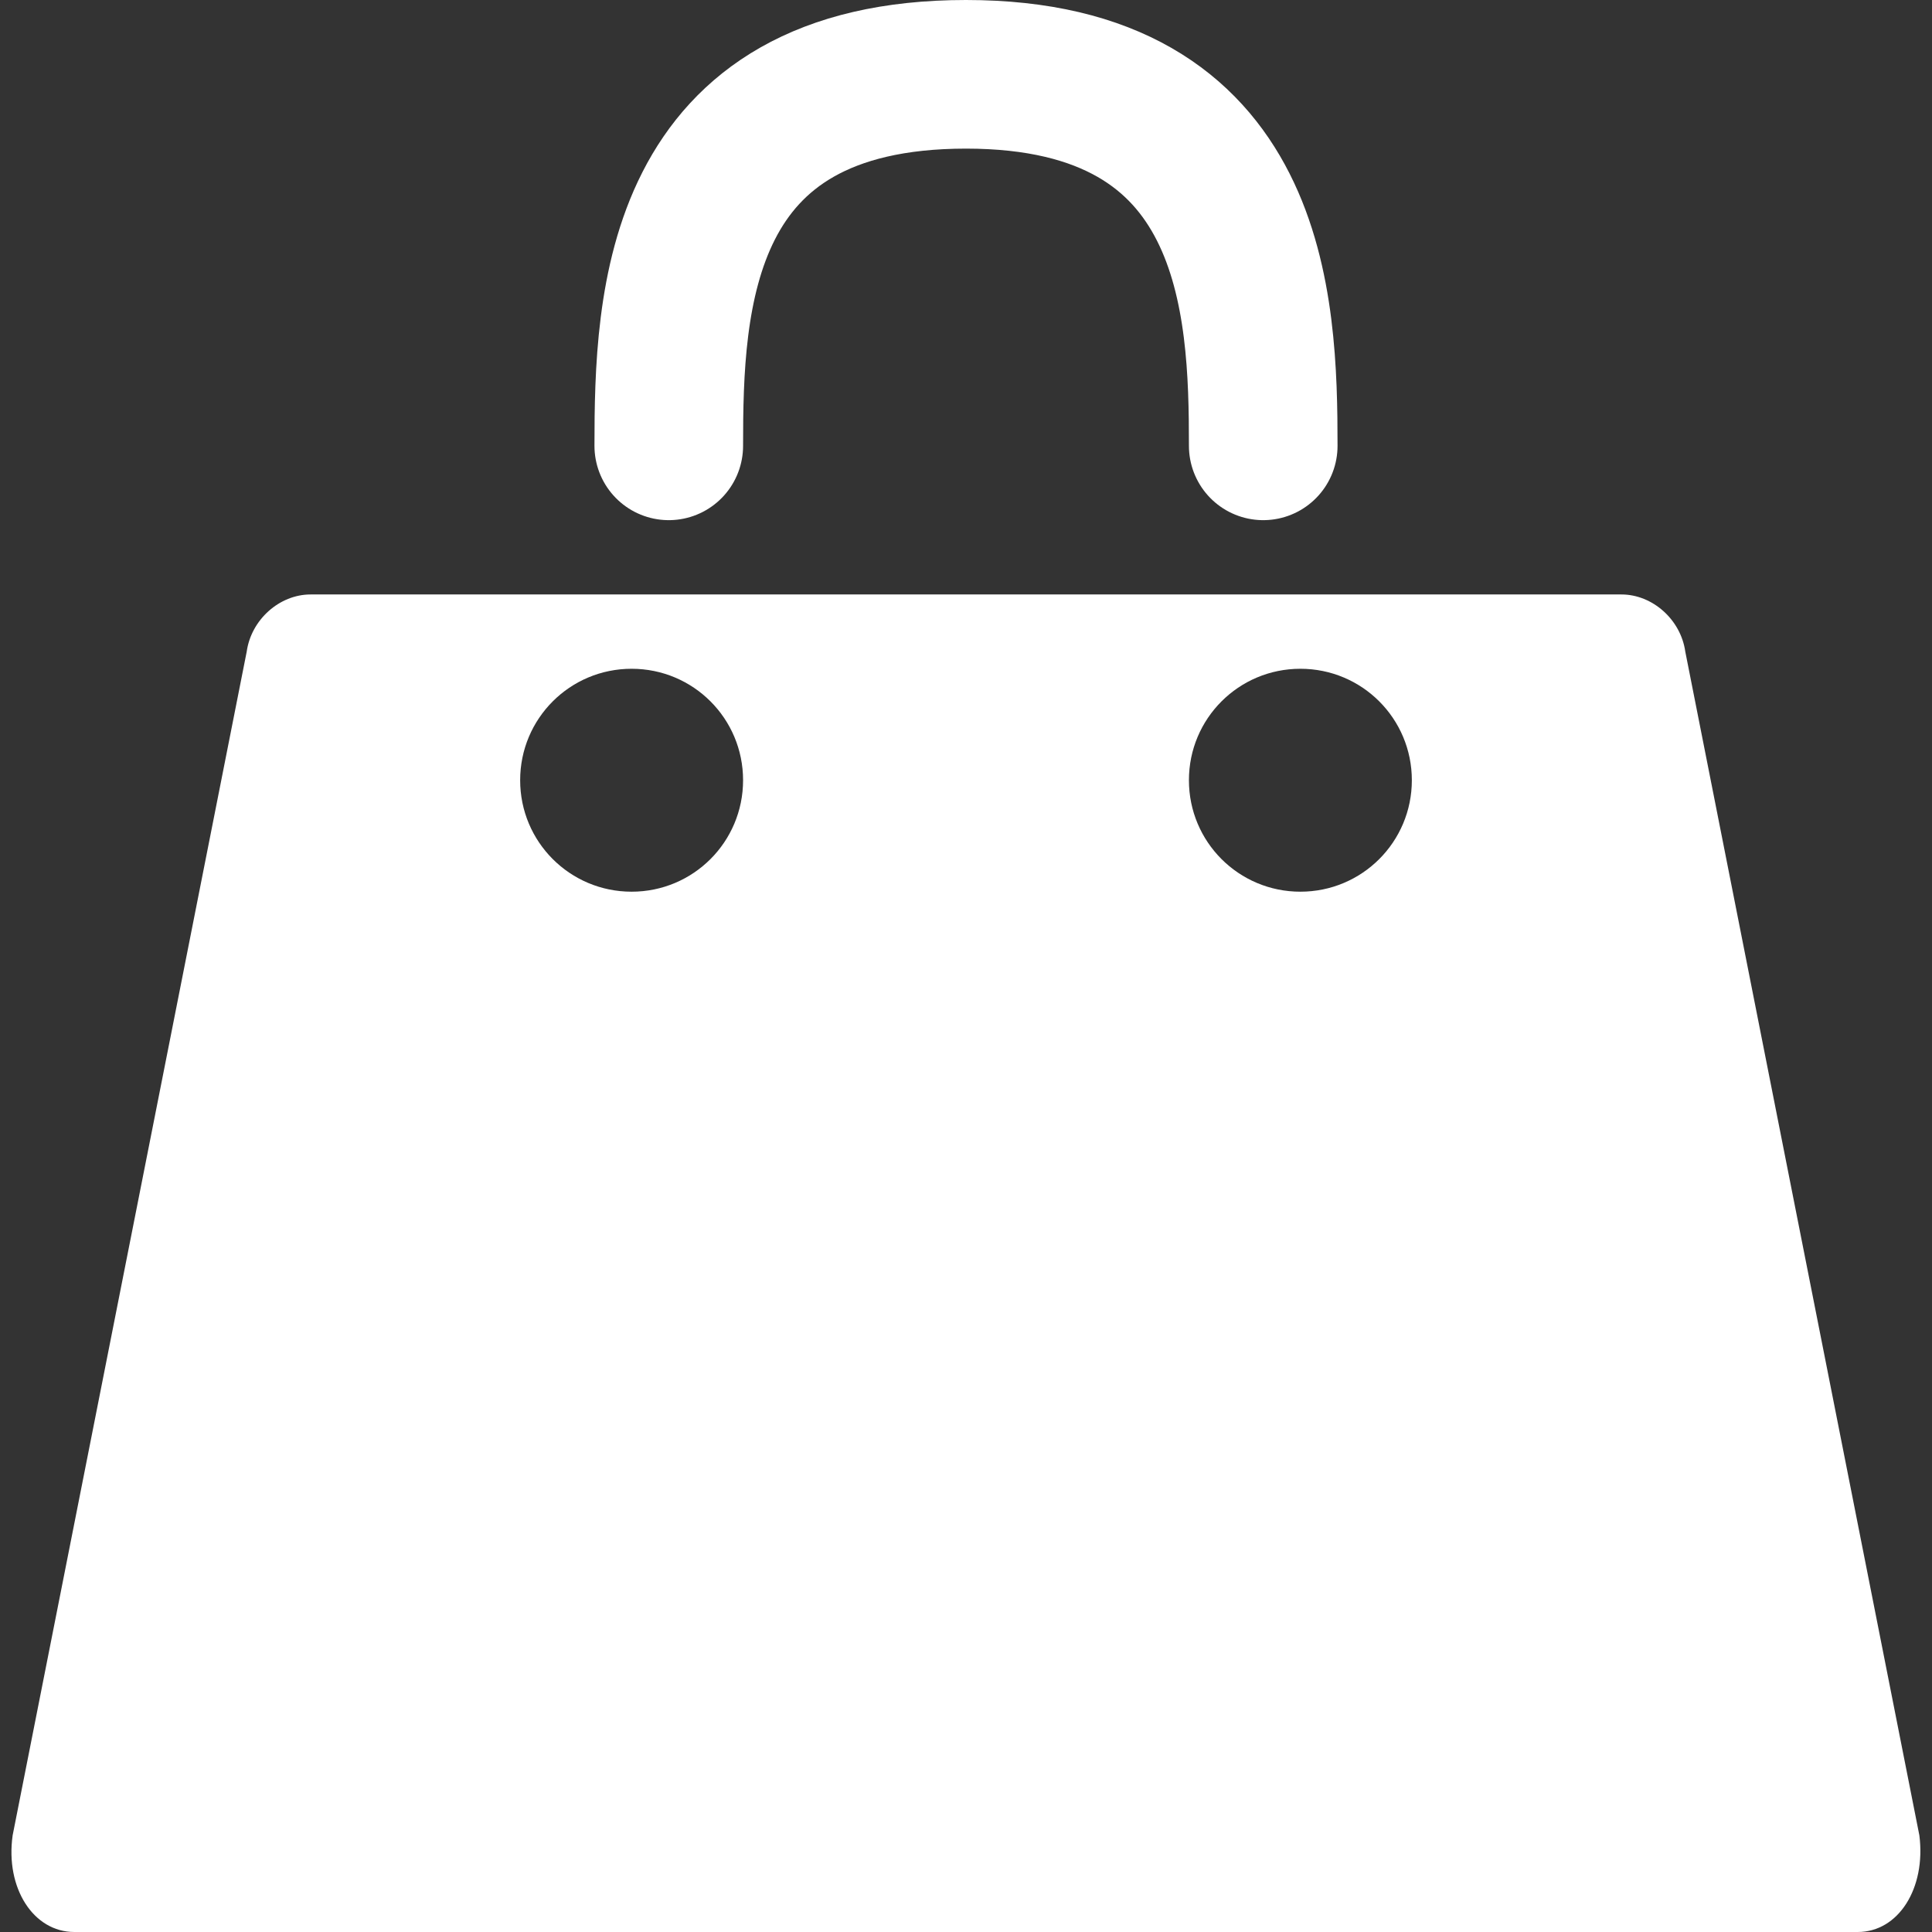
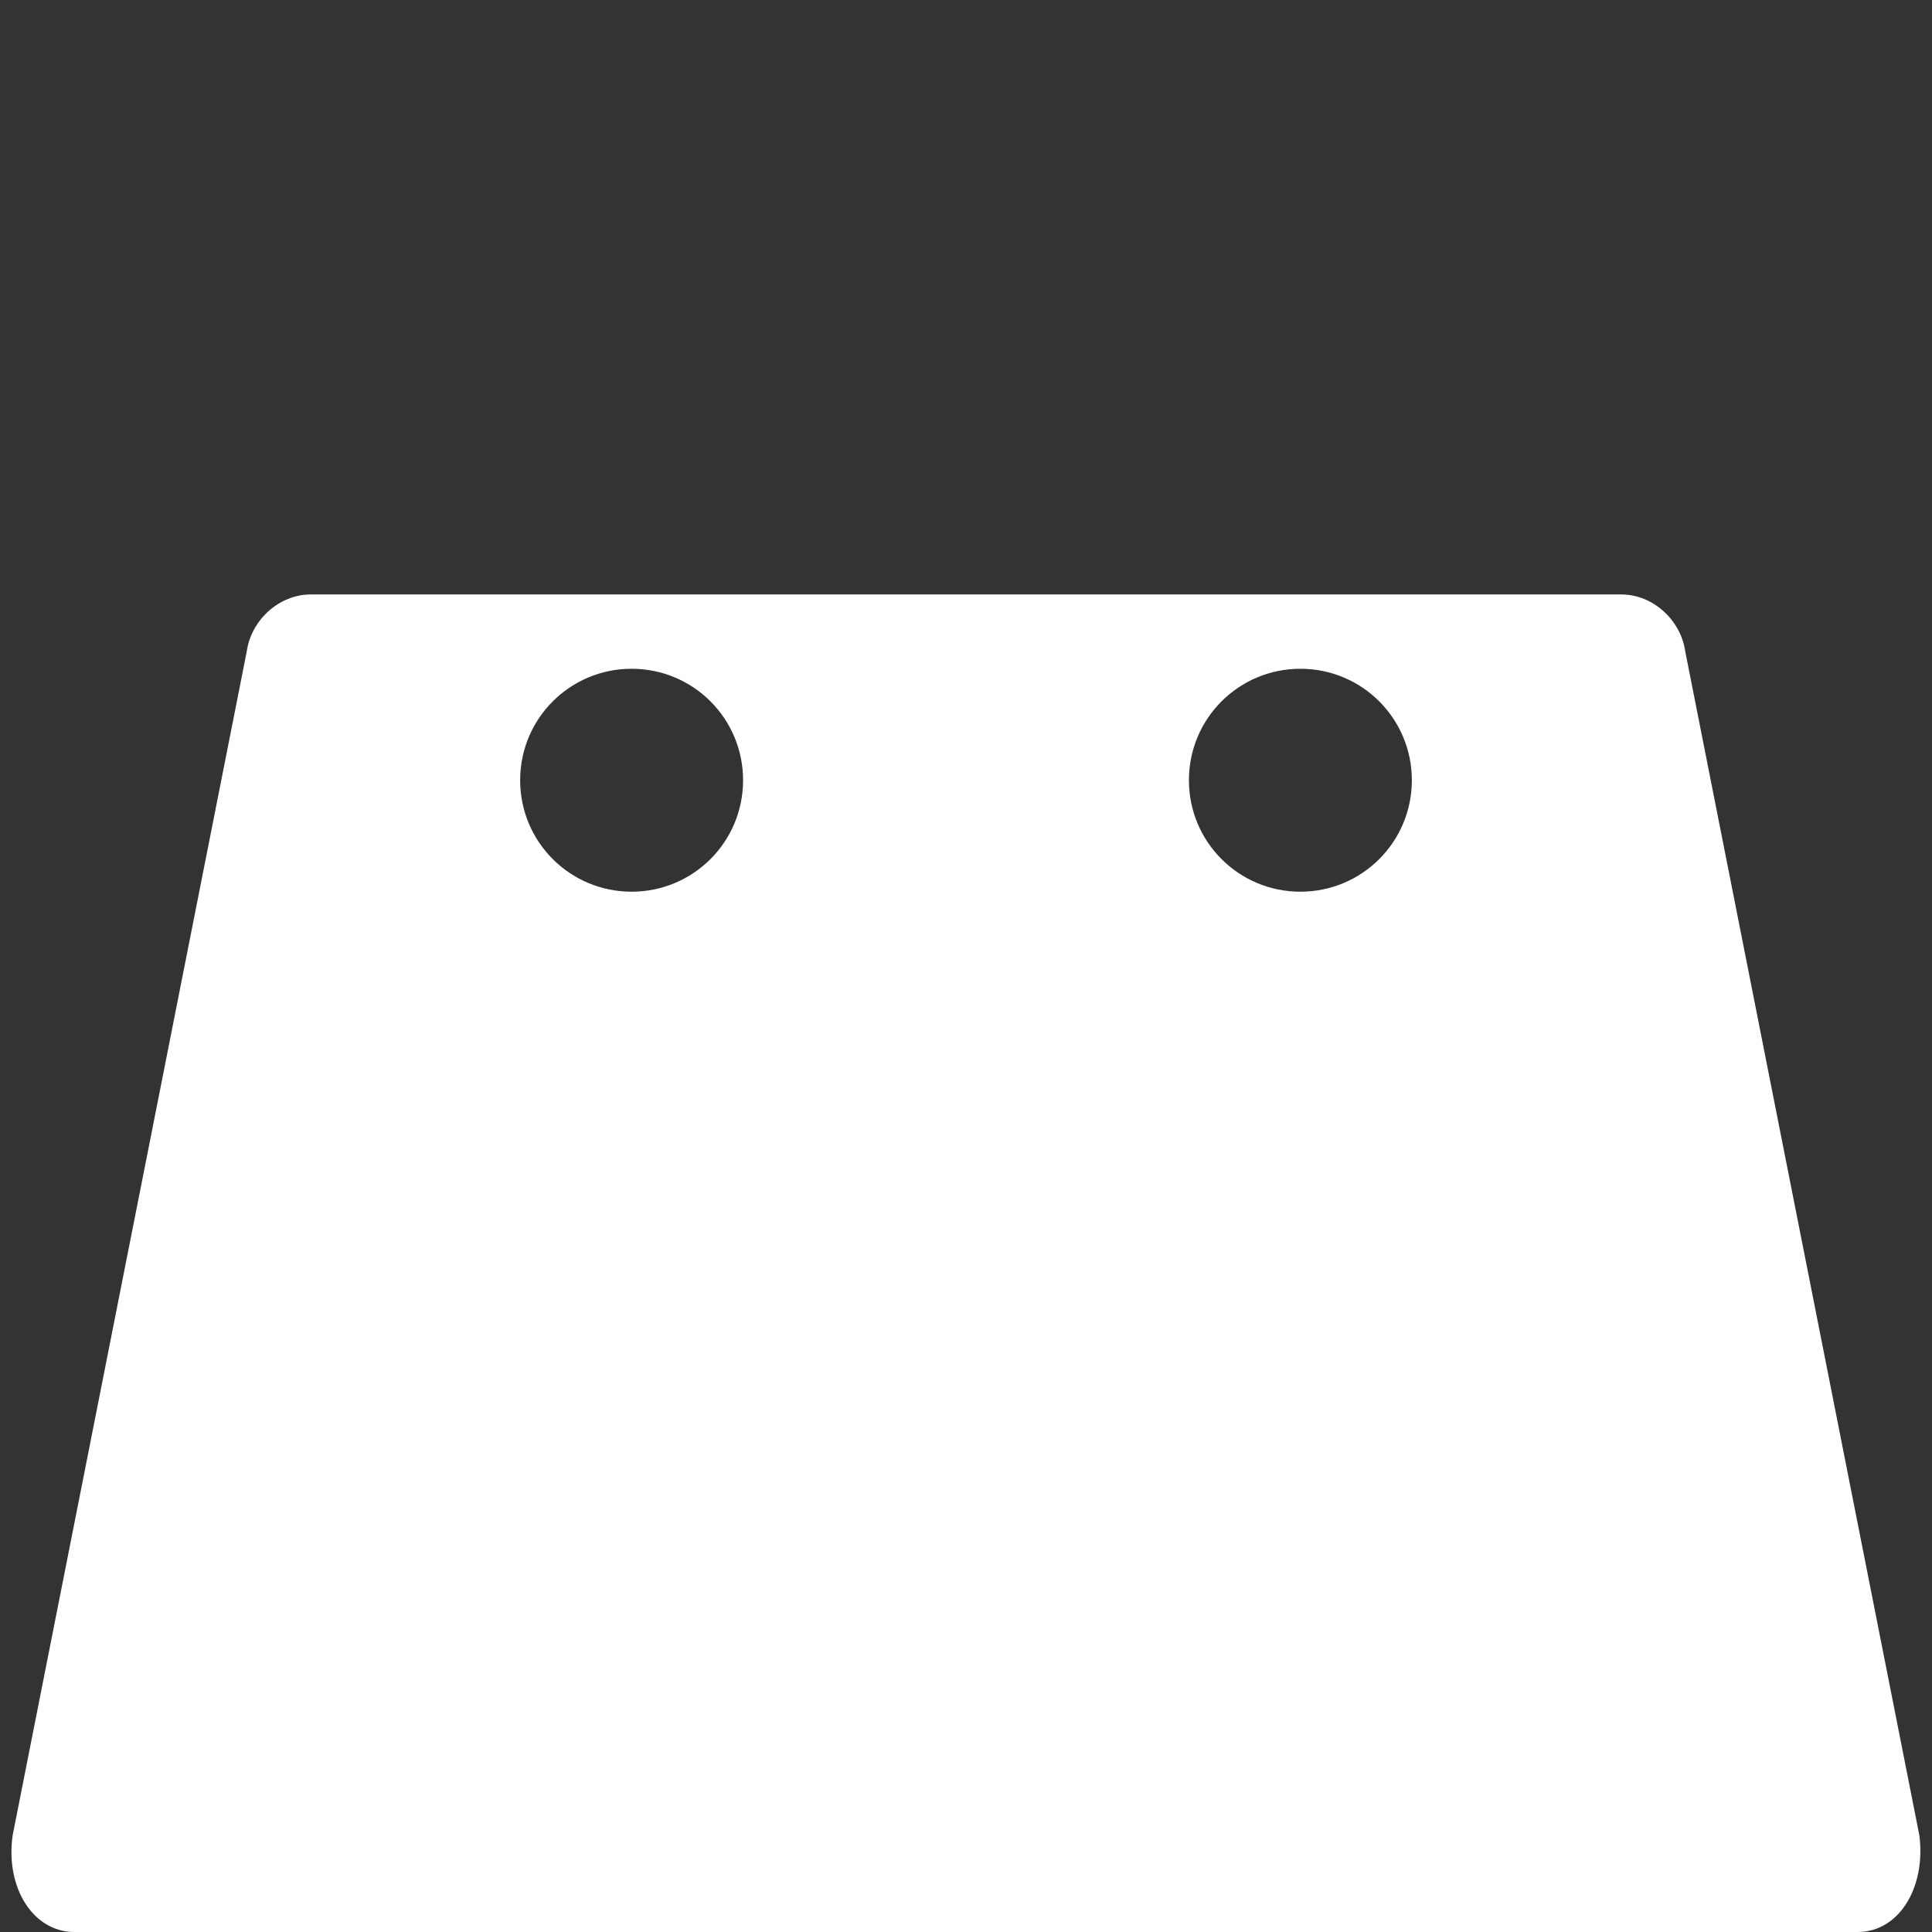
<svg xmlns="http://www.w3.org/2000/svg" data-bbox="0.154 1 25.689 25" viewBox="0 0 26 26" data-type="ugc">
  <rect x="0" y="0" width="26" height="26" fill="#333333" stroke="none" />
  <g>
-     <path d="M17 6c0-1.9-.1-5-4-5S9 4.05 9 6" fill="none" stroke="#ffffff" stroke-width="2" stroke-linecap="round" stroke-linejoin="round" stroke-miterlimit="10" />
    <path d="M22.68 8.77c-.06-.43-.44-.77-.86-.77H4.18c-.42 0-.8.34-.86.77L.17 24.7c-.1.71.28 1.3.83 1.3h24c.55 0 .92-.59.83-1.3L22.68 8.77zM8.5 12c-.83 0-1.5-.67-1.5-1.5S7.67 9 8.5 9s1.5.67 1.5 1.5S9.33 12 8.5 12zm9 0c-.83 0-1.5-.67-1.5-1.5S16.67 9 17.5 9s1.5.67 1.5 1.5-.67 1.5-1.5 1.5z" fill="#ffffff" />
  </g>
</svg>